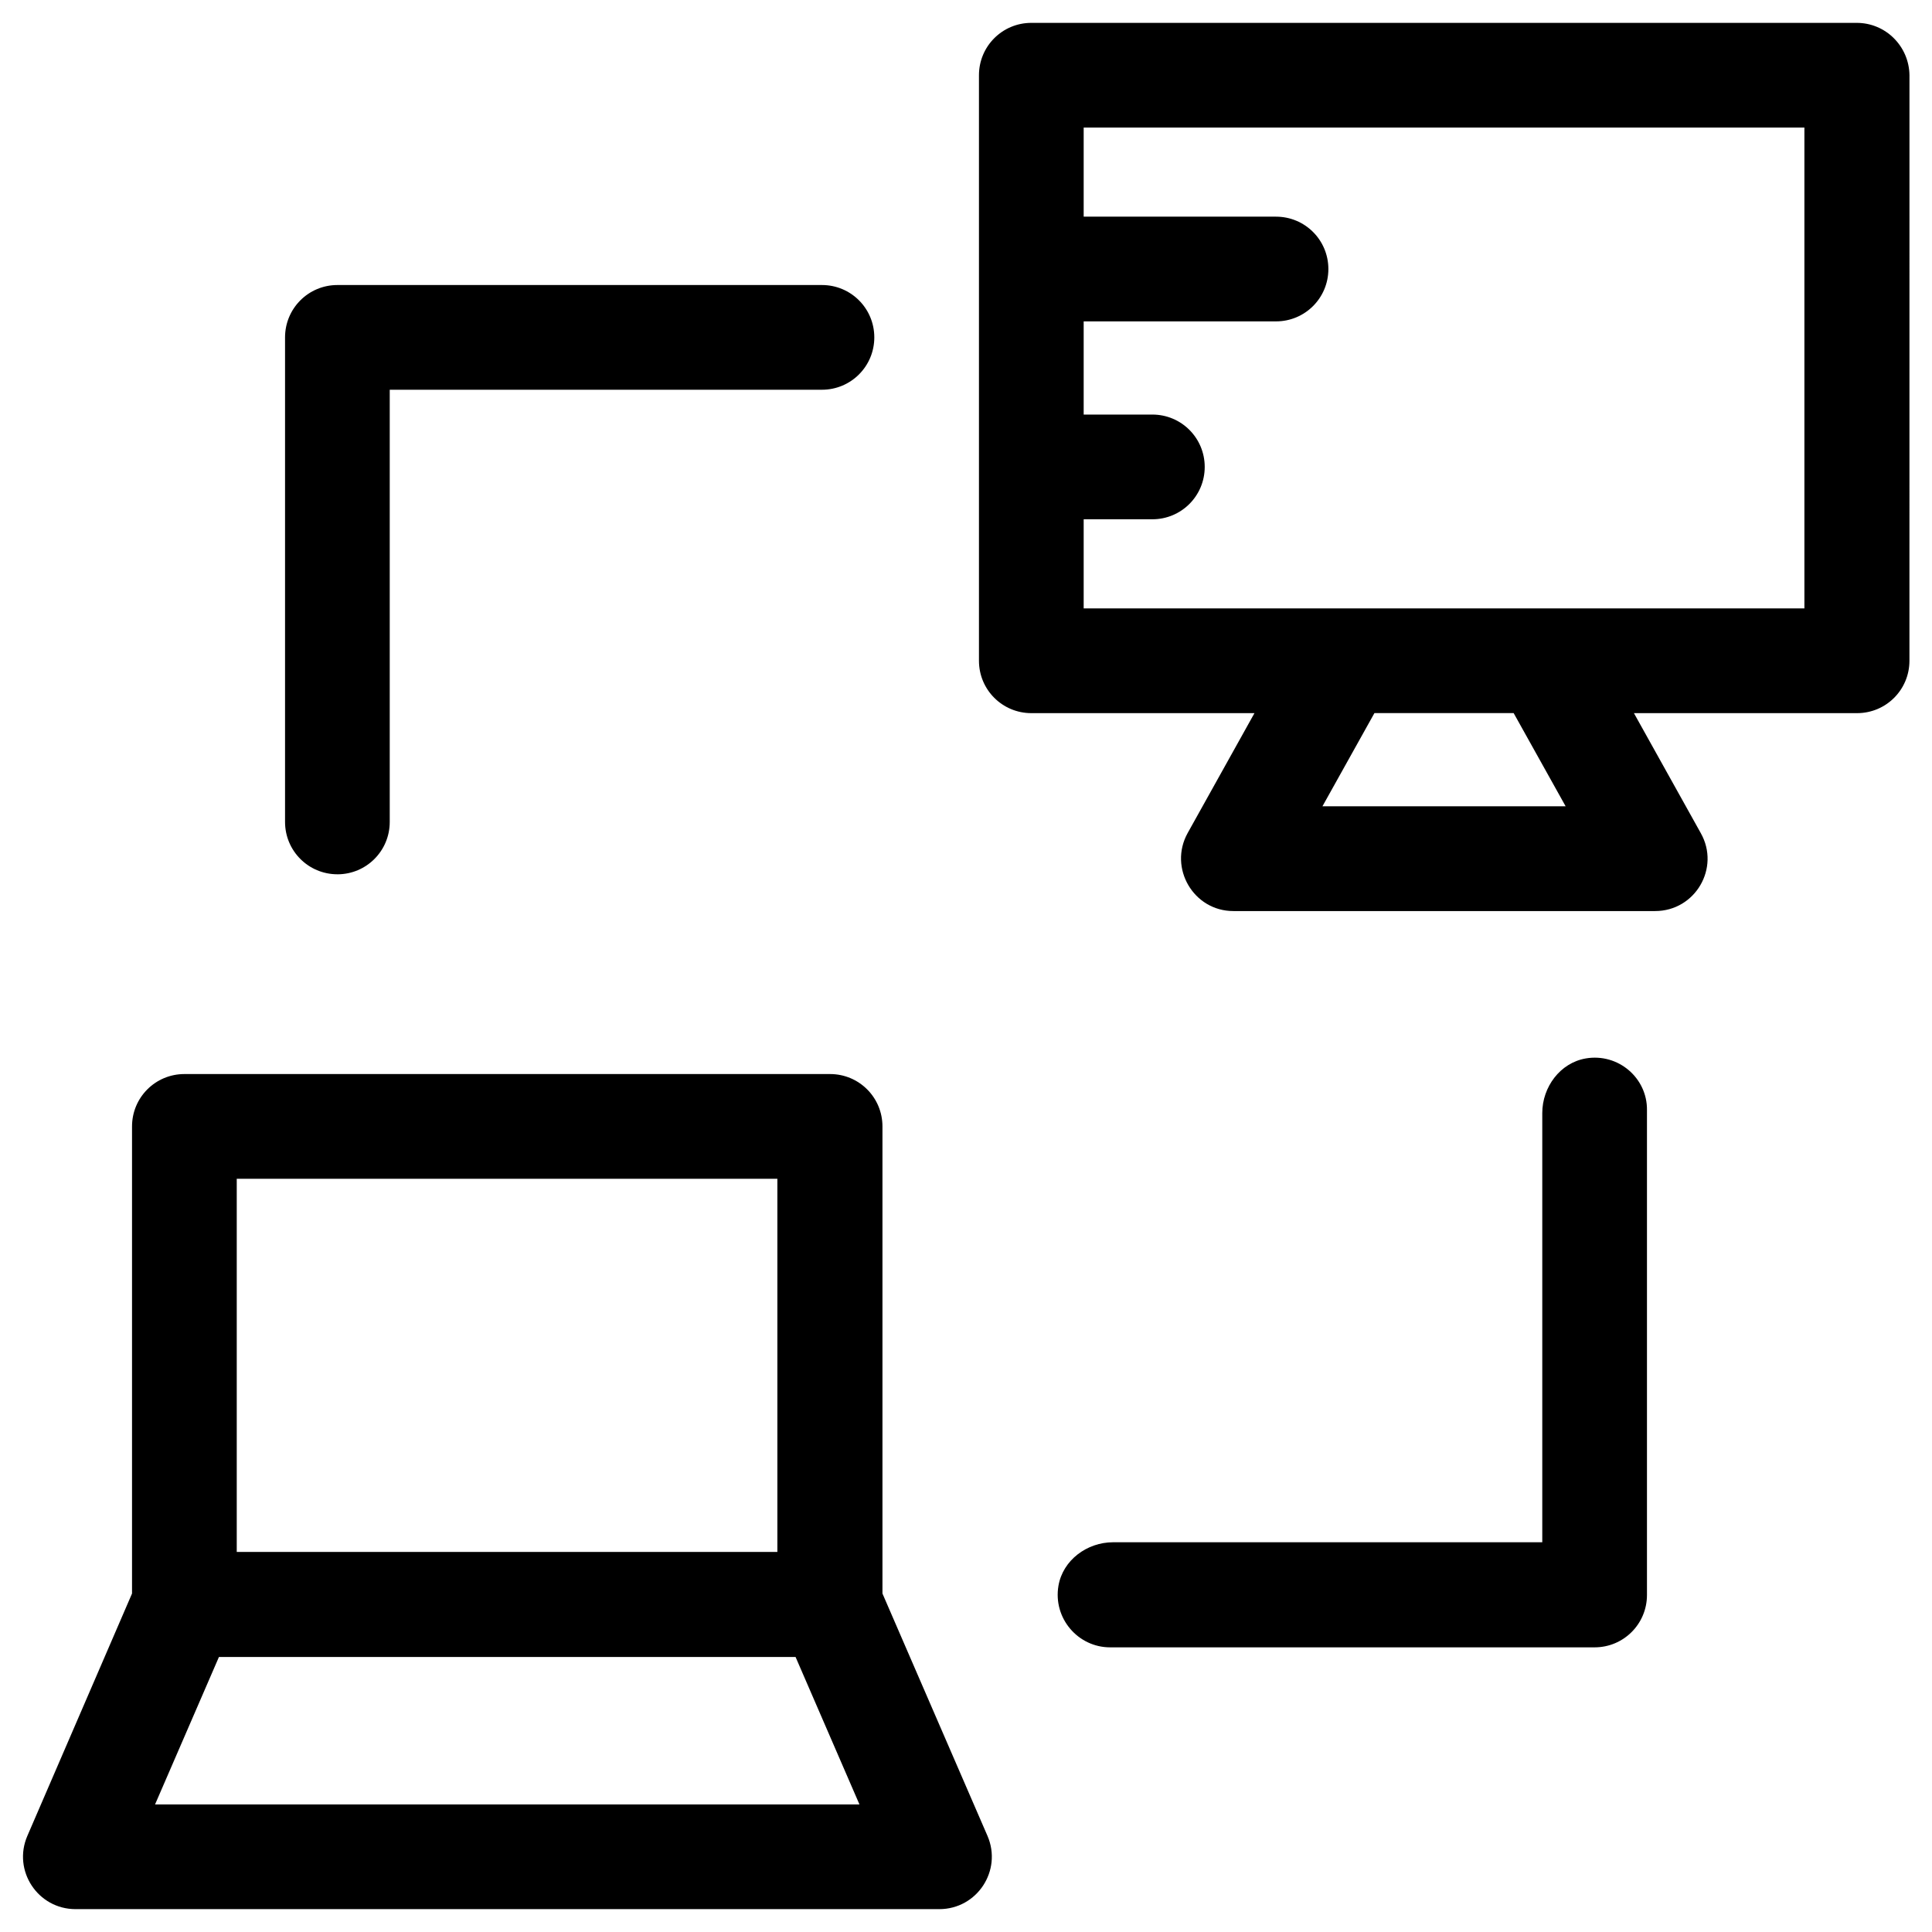
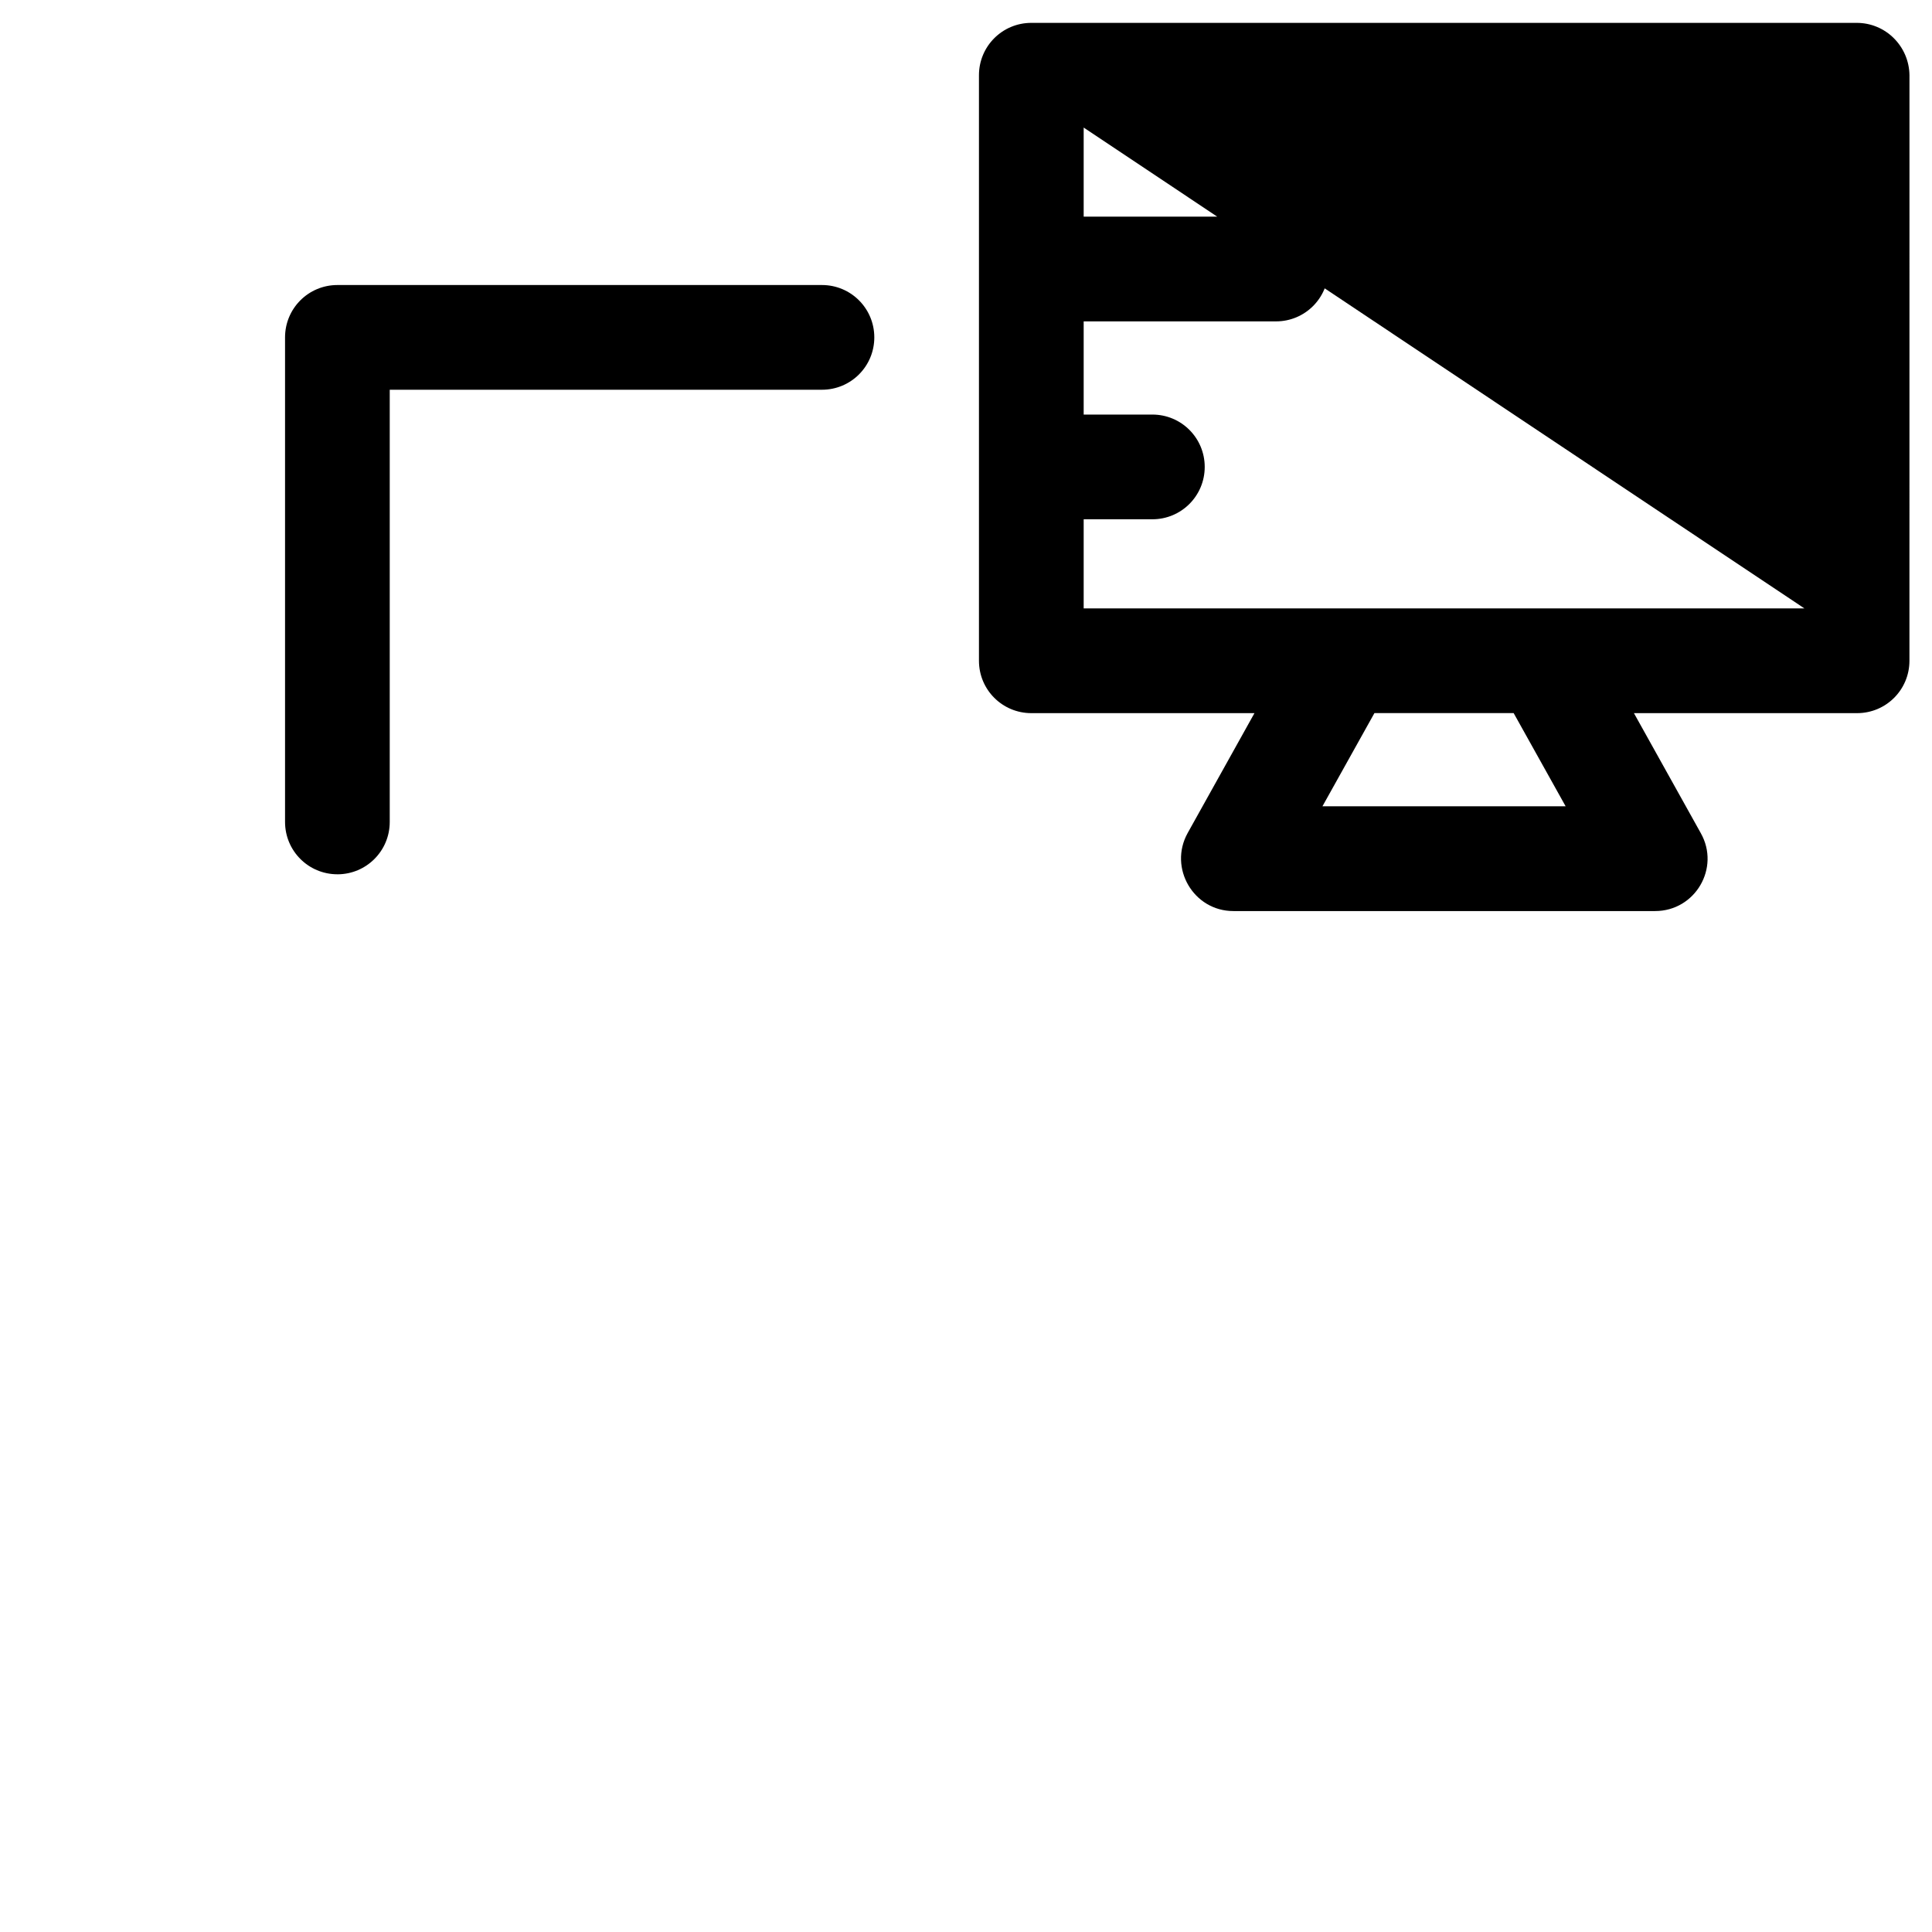
<svg xmlns="http://www.w3.org/2000/svg" fill="#000000" width="800px" height="800px" version="1.1" viewBox="144 144 512 512">
  <g>
-     <path d="m377.86 566.3v-123.79c0-7.676-6.199-13.875-13.875-13.875h-171.12c-7.676 0-13.875 6.199-13.875 13.875v123.79l-27.75 64.254c-3.938 9.152 2.754 19.387 12.793 19.387h228.88c10.035 0 16.727-10.234 12.793-19.387zm-171.12-109.91h143.27v98.891h-143.27zm-21.648 165.8 16.926-39.066h152.82l16.926 39.066z" />
-     <path d="m636.06 150.06h-218.75c-7.676 0-13.875 6.199-13.875 13.875v155.18c0 7.676 6.199 13.875 13.875 13.875h59.137l-17.711 31.785c-5.117 9.25 1.574 20.664 12.102 20.664h111.78c10.629 0 17.32-11.414 12.102-20.664l-17.711-31.785h59.137c7.676 0 13.875-6.199 13.875-13.875l0.008-155.18c-0.102-7.676-6.301-13.875-13.973-13.875zm-77.148 207.62h-64.453l13.777-24.699h36.898zm63.273-52.449h-191v-23.617h18.203c7.676 0 13.875-6.199 13.875-13.875 0-7.676-6.199-13.875-13.875-13.875h-18.203v-24.695h50.973c7.676 0 13.875-6.199 13.875-13.875s-6.199-13.875-13.875-13.875h-50.973v-23.617h191z" />
+     <path d="m636.06 150.06h-218.75c-7.676 0-13.875 6.199-13.875 13.875v155.18c0 7.676 6.199 13.875 13.875 13.875h59.137l-17.711 31.785c-5.117 9.25 1.574 20.664 12.102 20.664h111.78c10.629 0 17.32-11.414 12.102-20.664l-17.711-31.785h59.137c7.676 0 13.875-6.199 13.875-13.875l0.008-155.18c-0.102-7.676-6.301-13.875-13.973-13.875zm-77.148 207.62h-64.453l13.777-24.699h36.898zm63.273-52.449h-191v-23.617h18.203c7.676 0 13.875-6.199 13.875-13.875 0-7.676-6.199-13.875-13.875-13.875h-18.203v-24.695h50.973c7.676 0 13.875-6.199 13.875-13.875s-6.199-13.875-13.875-13.875h-50.973v-23.617z" />
    <path d="m233.41 375.7c7.676 0 13.875-6.199 13.875-13.875v-114.54h114.54c7.676 0 13.875-6.199 13.875-13.875s-6.199-13.875-13.875-13.875h-128.41c-7.676 0-13.875 6.199-13.875 13.875v128.41c0 7.676 6.199 13.875 13.875 13.875z" />
-     <path d="m564.23 424.5c-6.789 1.18-11.512 7.578-11.512 14.465v113.75h-113.75c-6.887 0-13.285 4.723-14.465 11.512-1.477 8.66 5.215 16.336 13.676 16.336h128.41c7.676 0 13.875-6.199 13.875-13.875v-128.51c0.098-8.465-7.578-15.156-16.234-13.68z" />
  </g>
</svg>